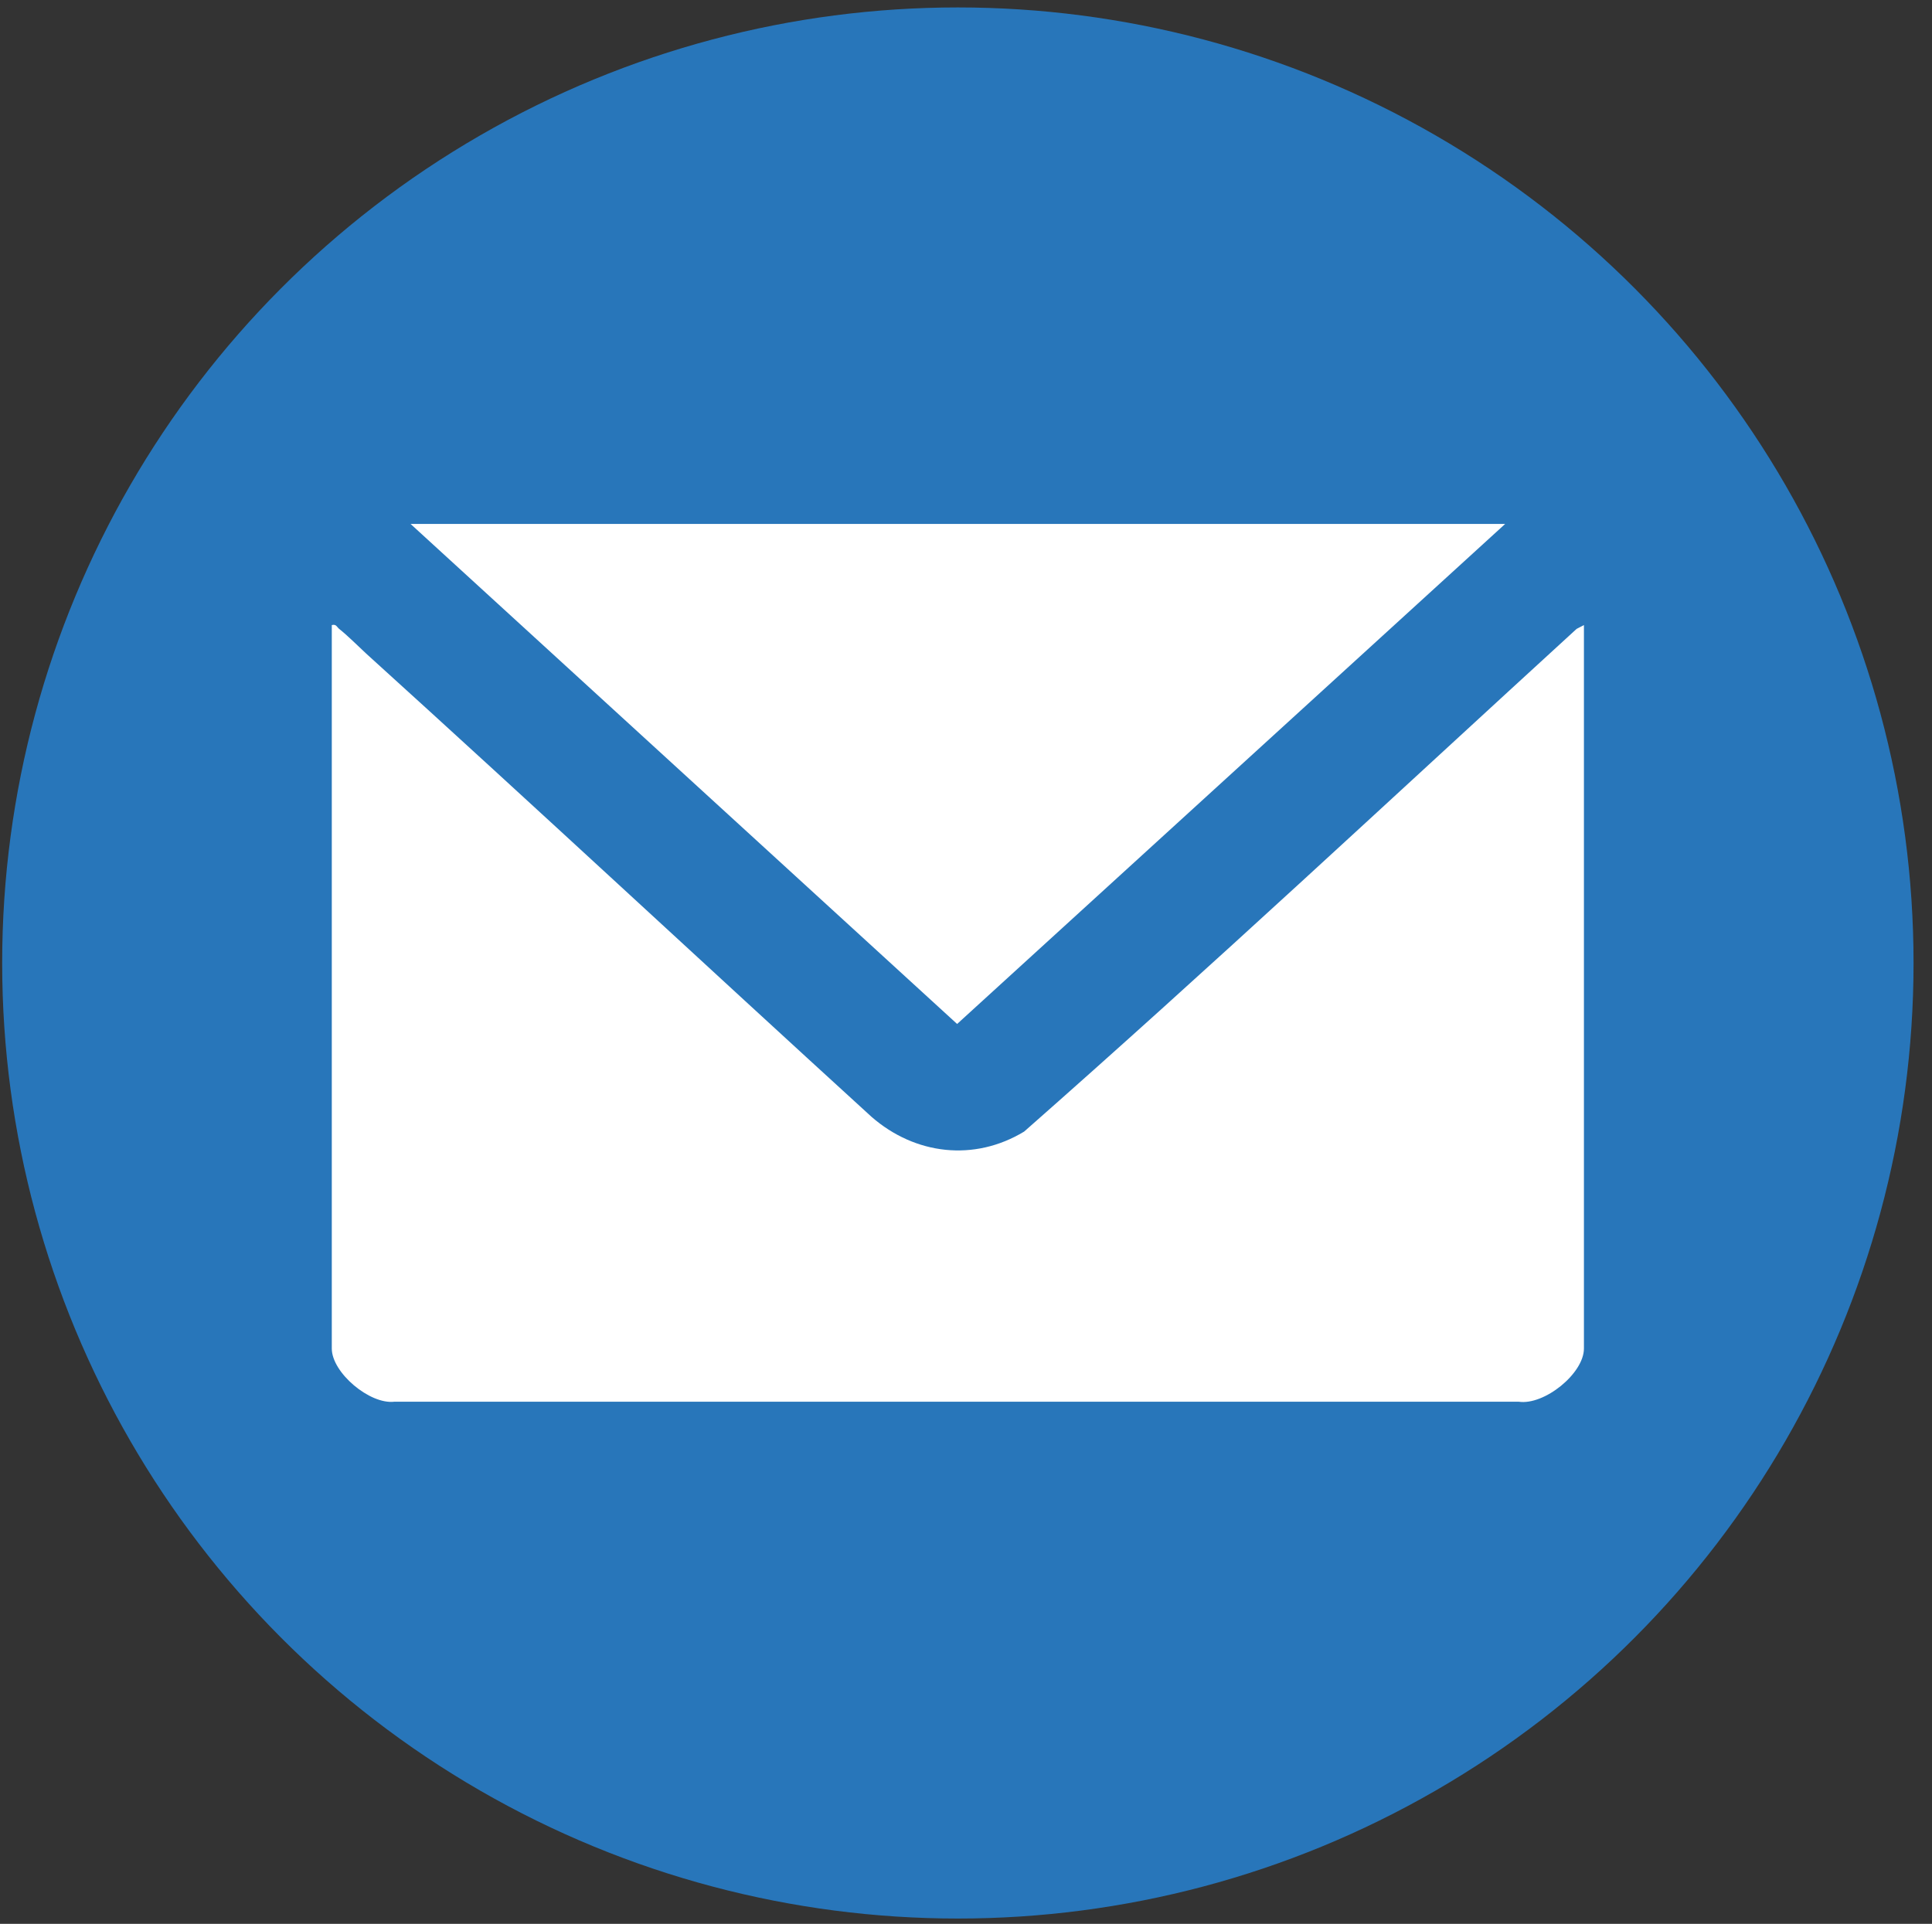
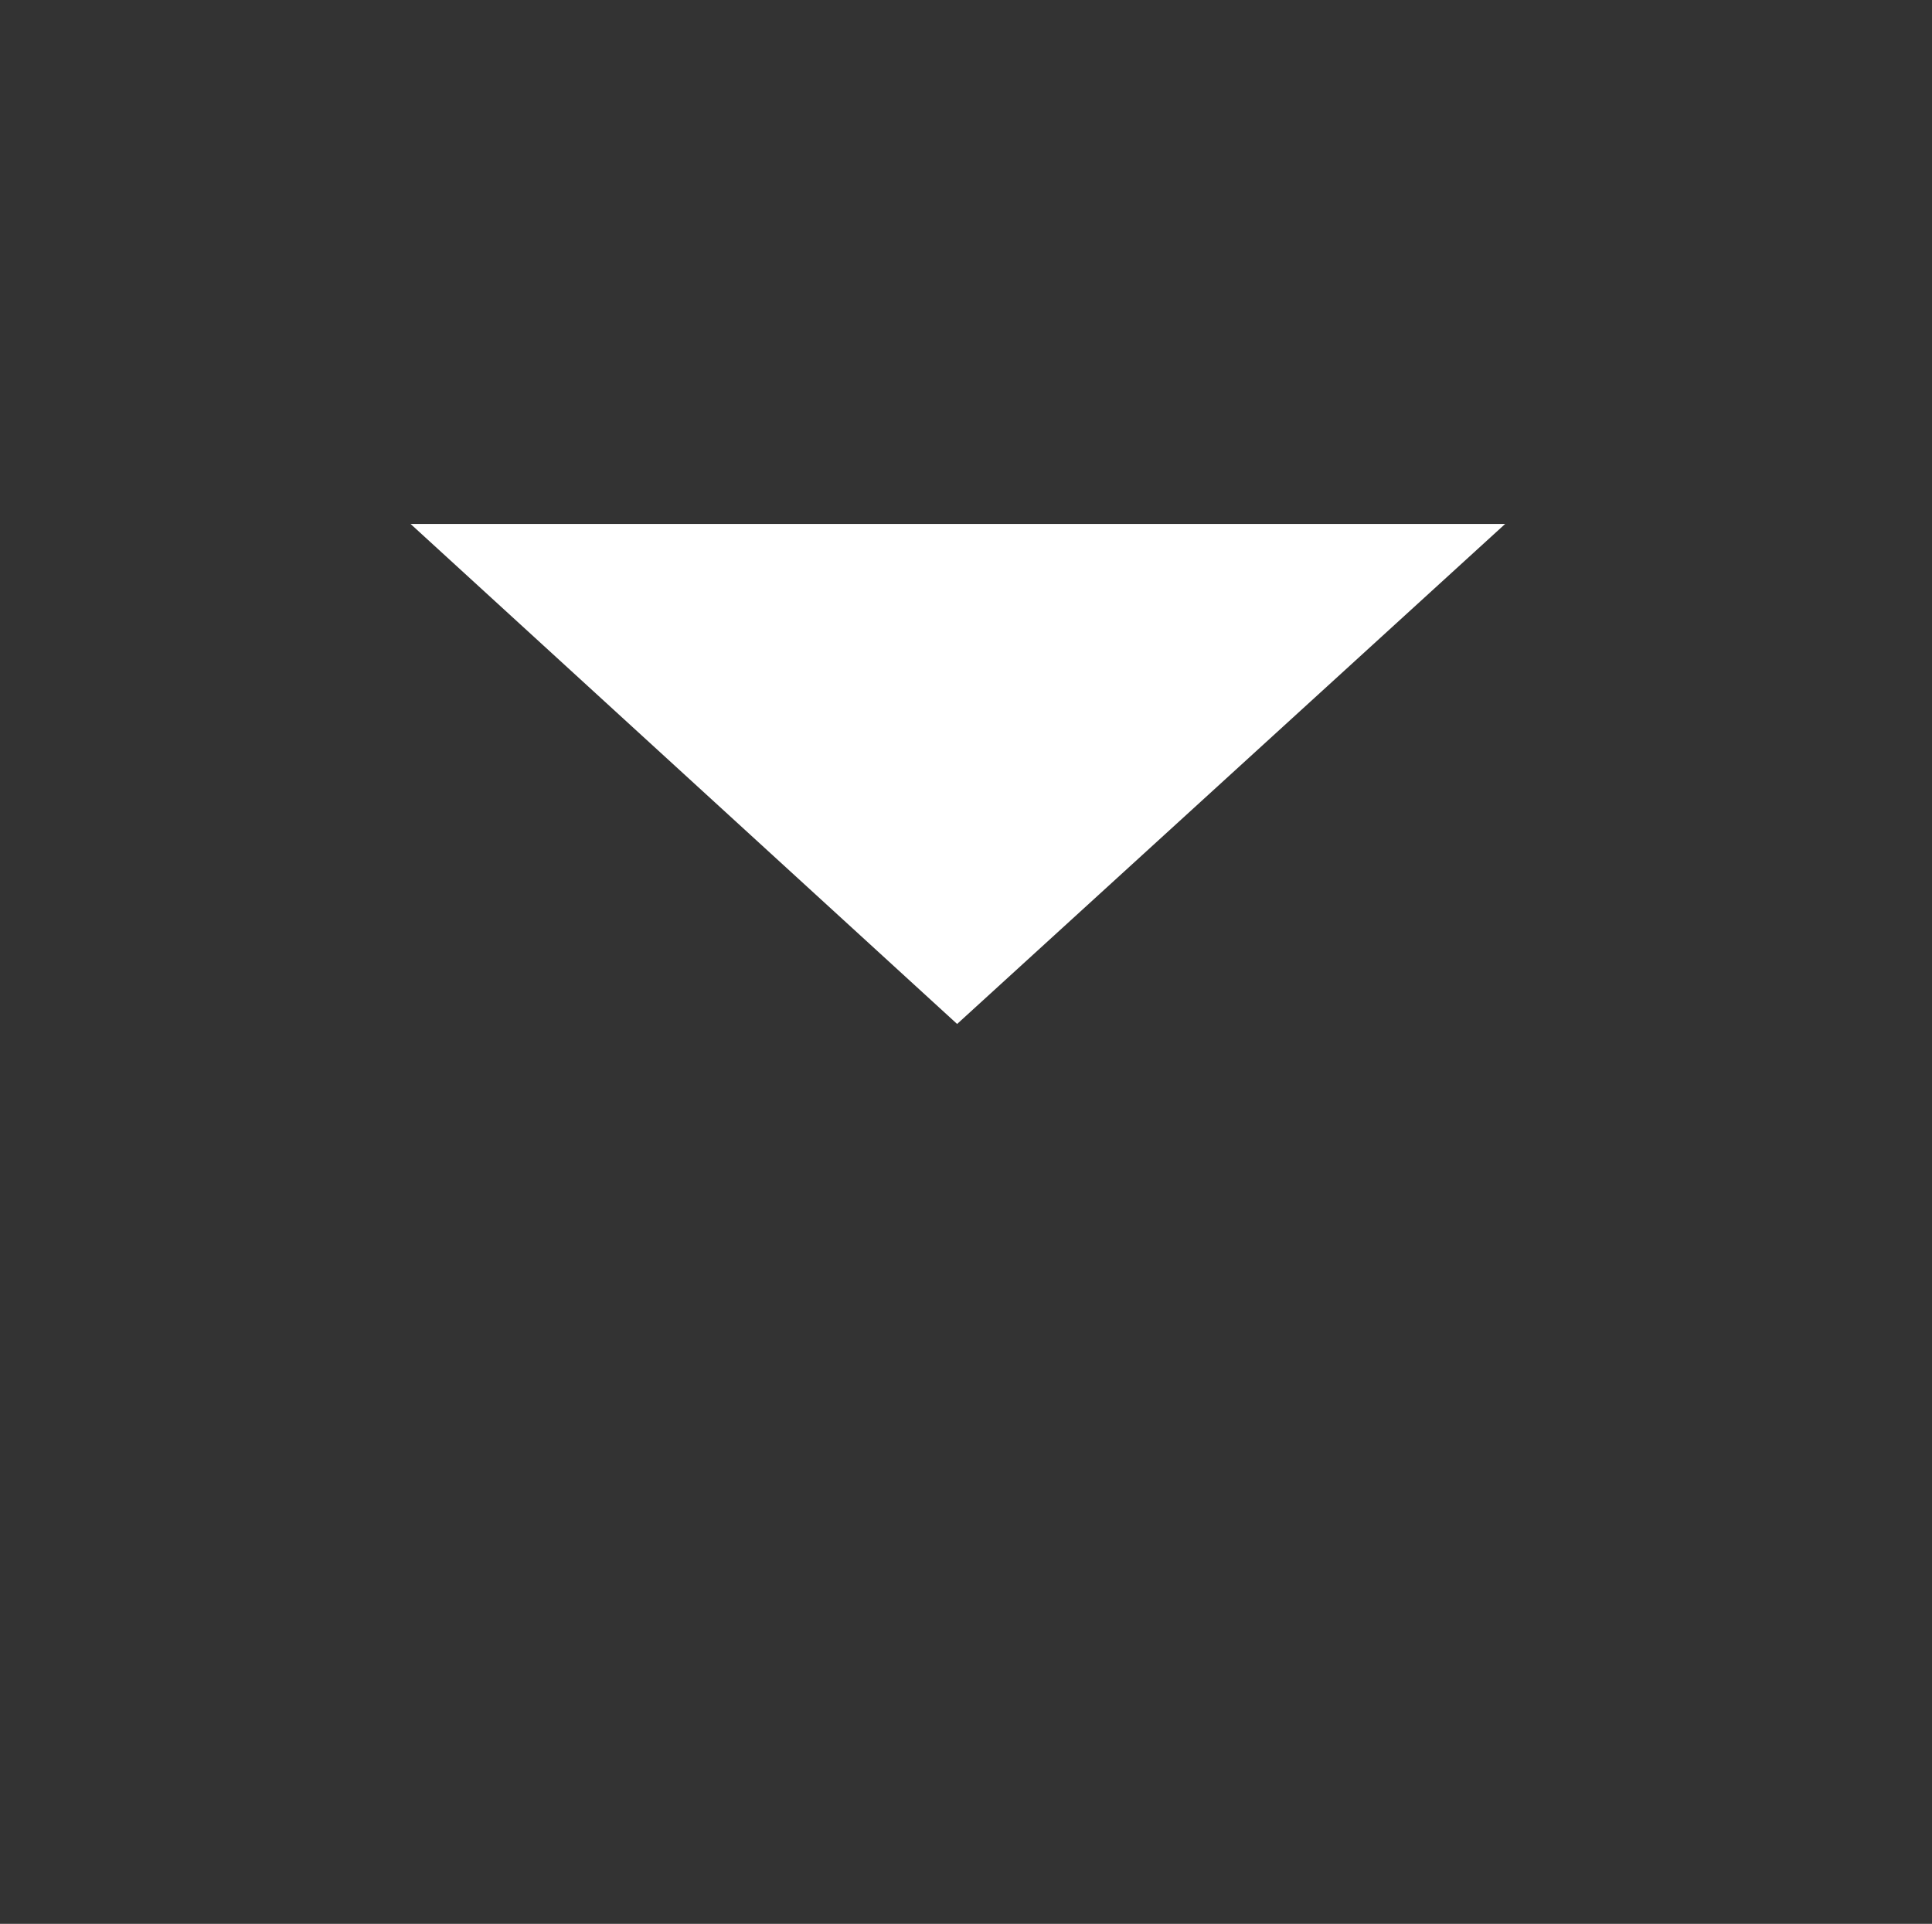
<svg xmlns="http://www.w3.org/2000/svg" id="Capa_3" data-name="Capa 3" viewBox="0 0 246.277 245.27">
  <rect x="0" y="0" width="246.277" height="245.27" fill="#333333" stroke="none" />
  <defs>
    <style>
      .cls-1 {
        fill: #fff;
      }

      .cls-2 {
        fill: #2876ba;
      }
    </style>
  </defs>
-   <circle class="cls-2" cx="122.101" cy="122.772" r="121.824" />
-   <path class="cls-1" d="M201.908,79.692v92.23c0,3.186-5.059,7.27-8.32,6.783H50.277c-3.148.375-7.983-3.71-7.983-6.783v-92.23c.562-.15.637.225.937.487.974.75,2.436,2.211,3.448,3.148,21.587,19.563,42.911,39.426,64.423,59.063,5.547,4.835,13.079,5.734,19.45,1.874,23.798-20.95,46.996-42.649,70.419-64.085,0,0,.937-.487.937-.487Z" />
  <polygon class="cls-1" points="191.864 66.799 122.007 130.547 52.338 66.799 191.864 66.799" />
</svg>